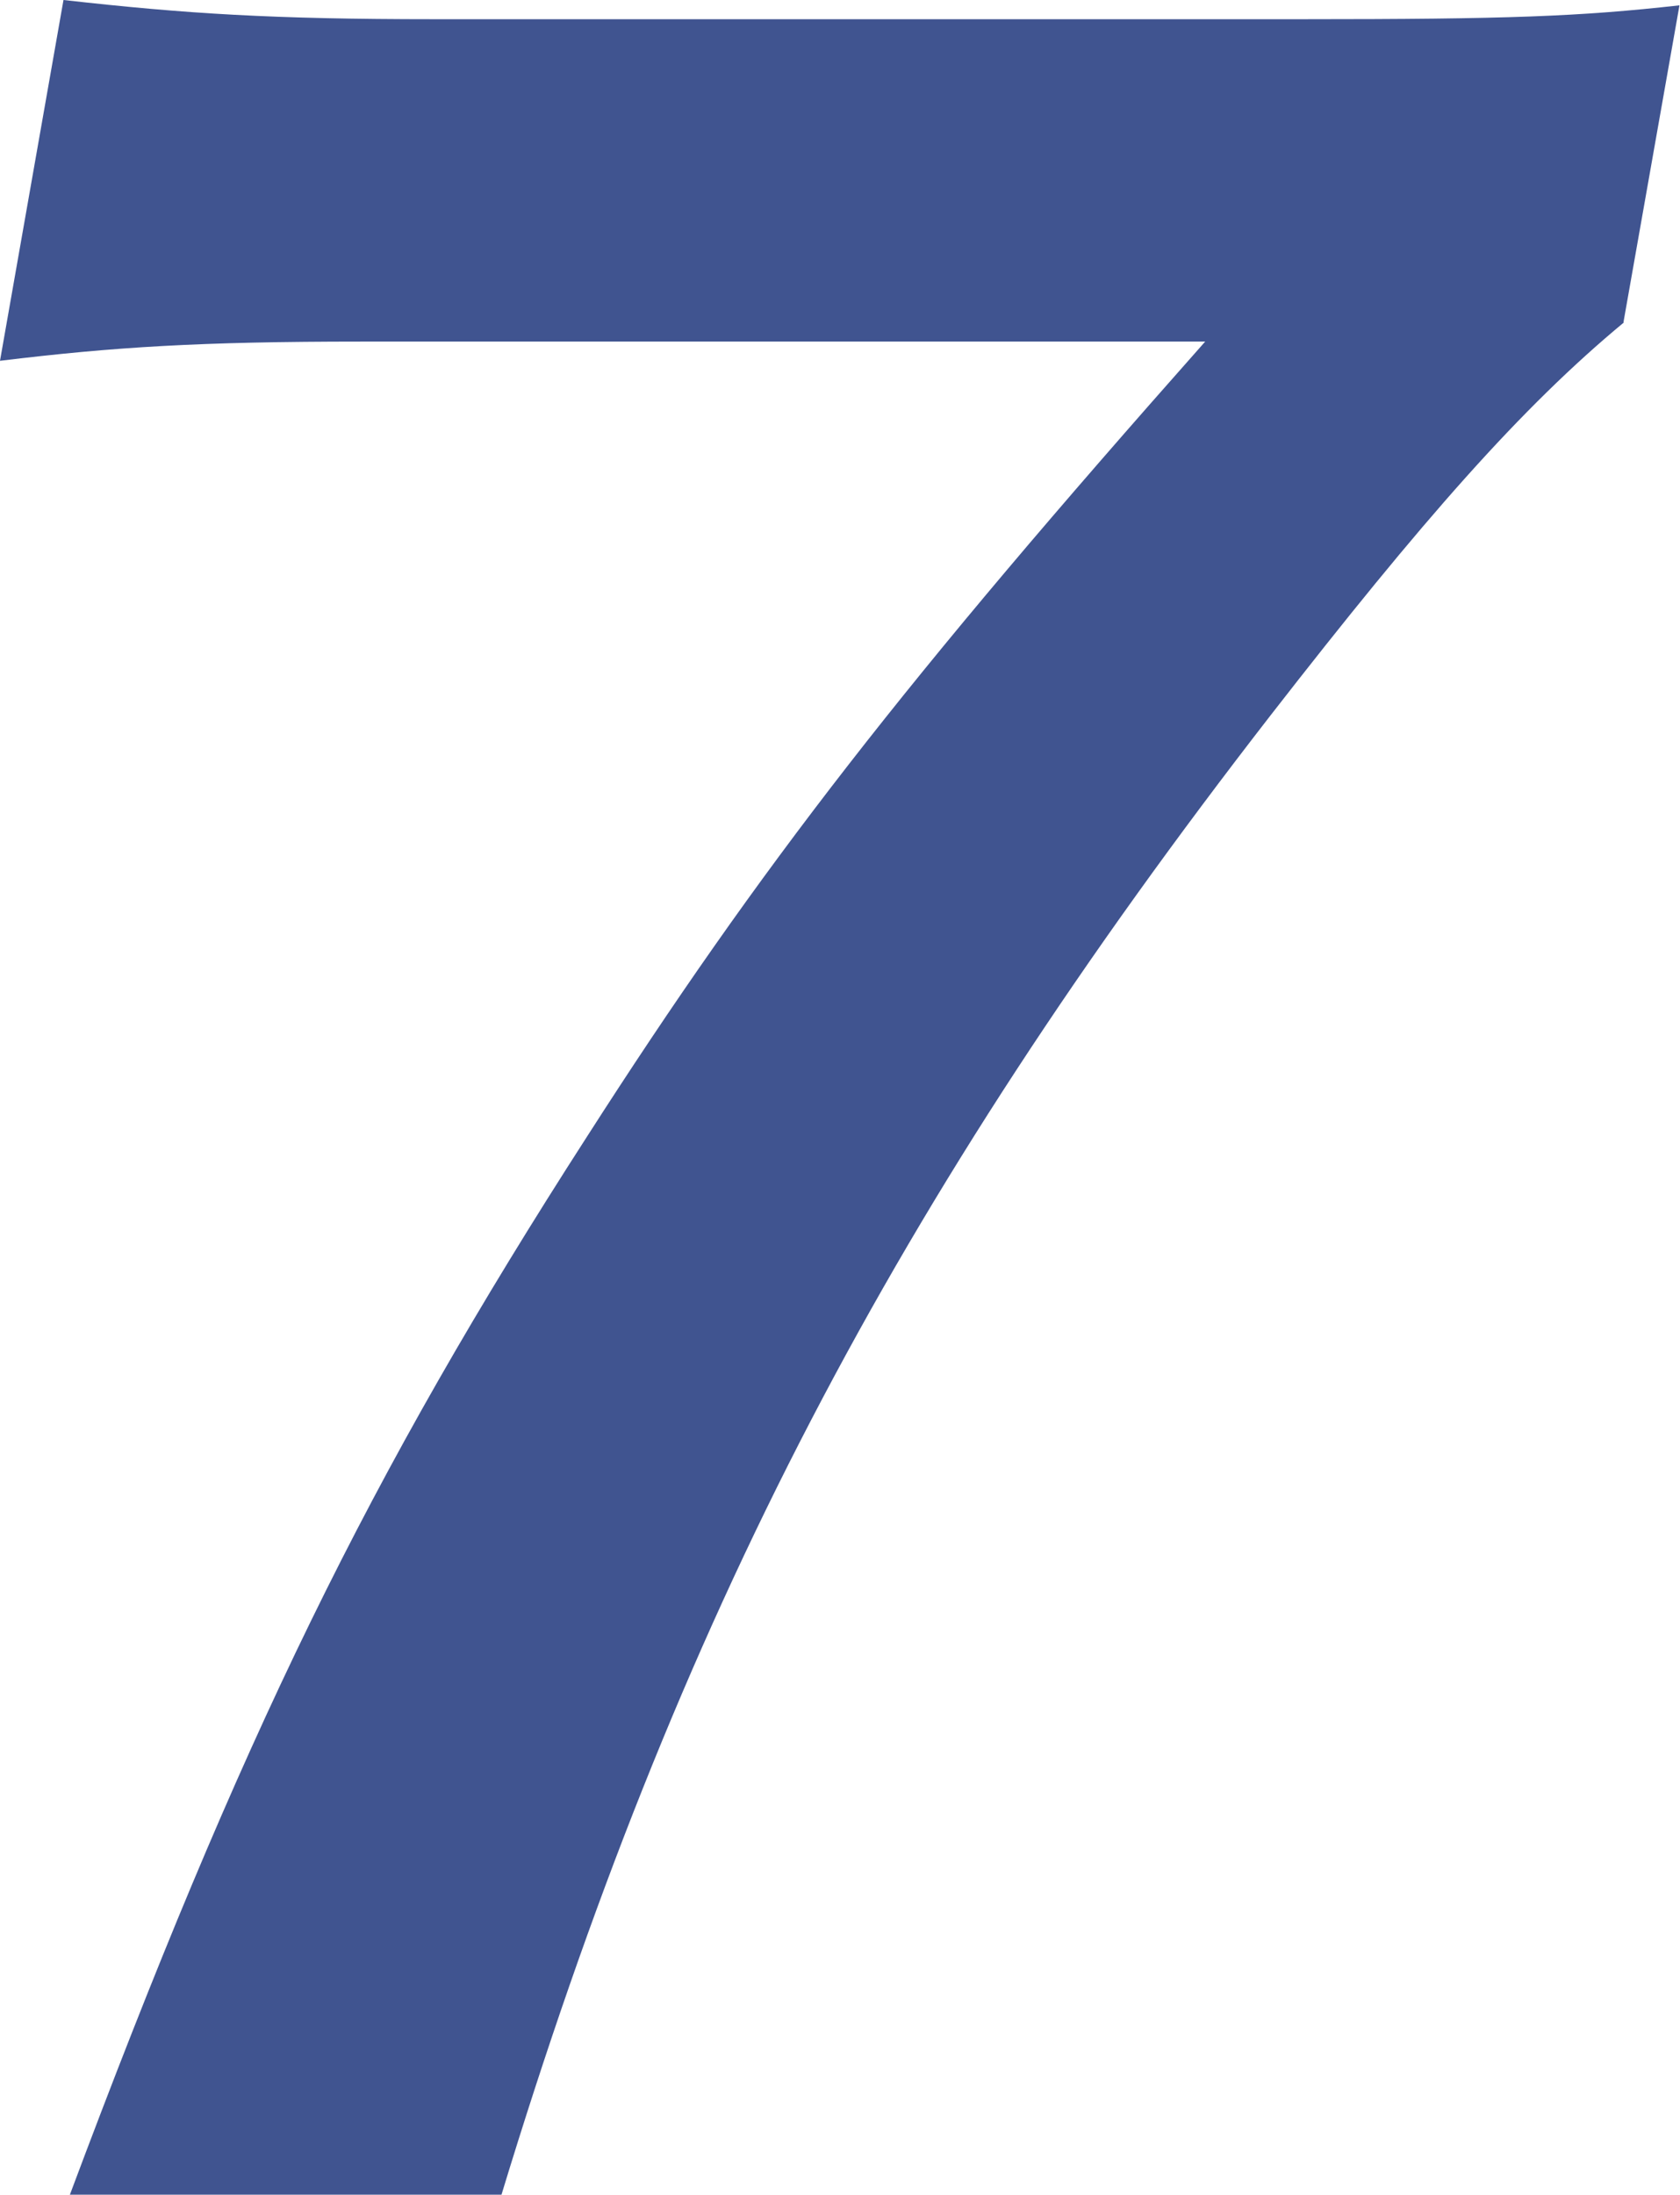
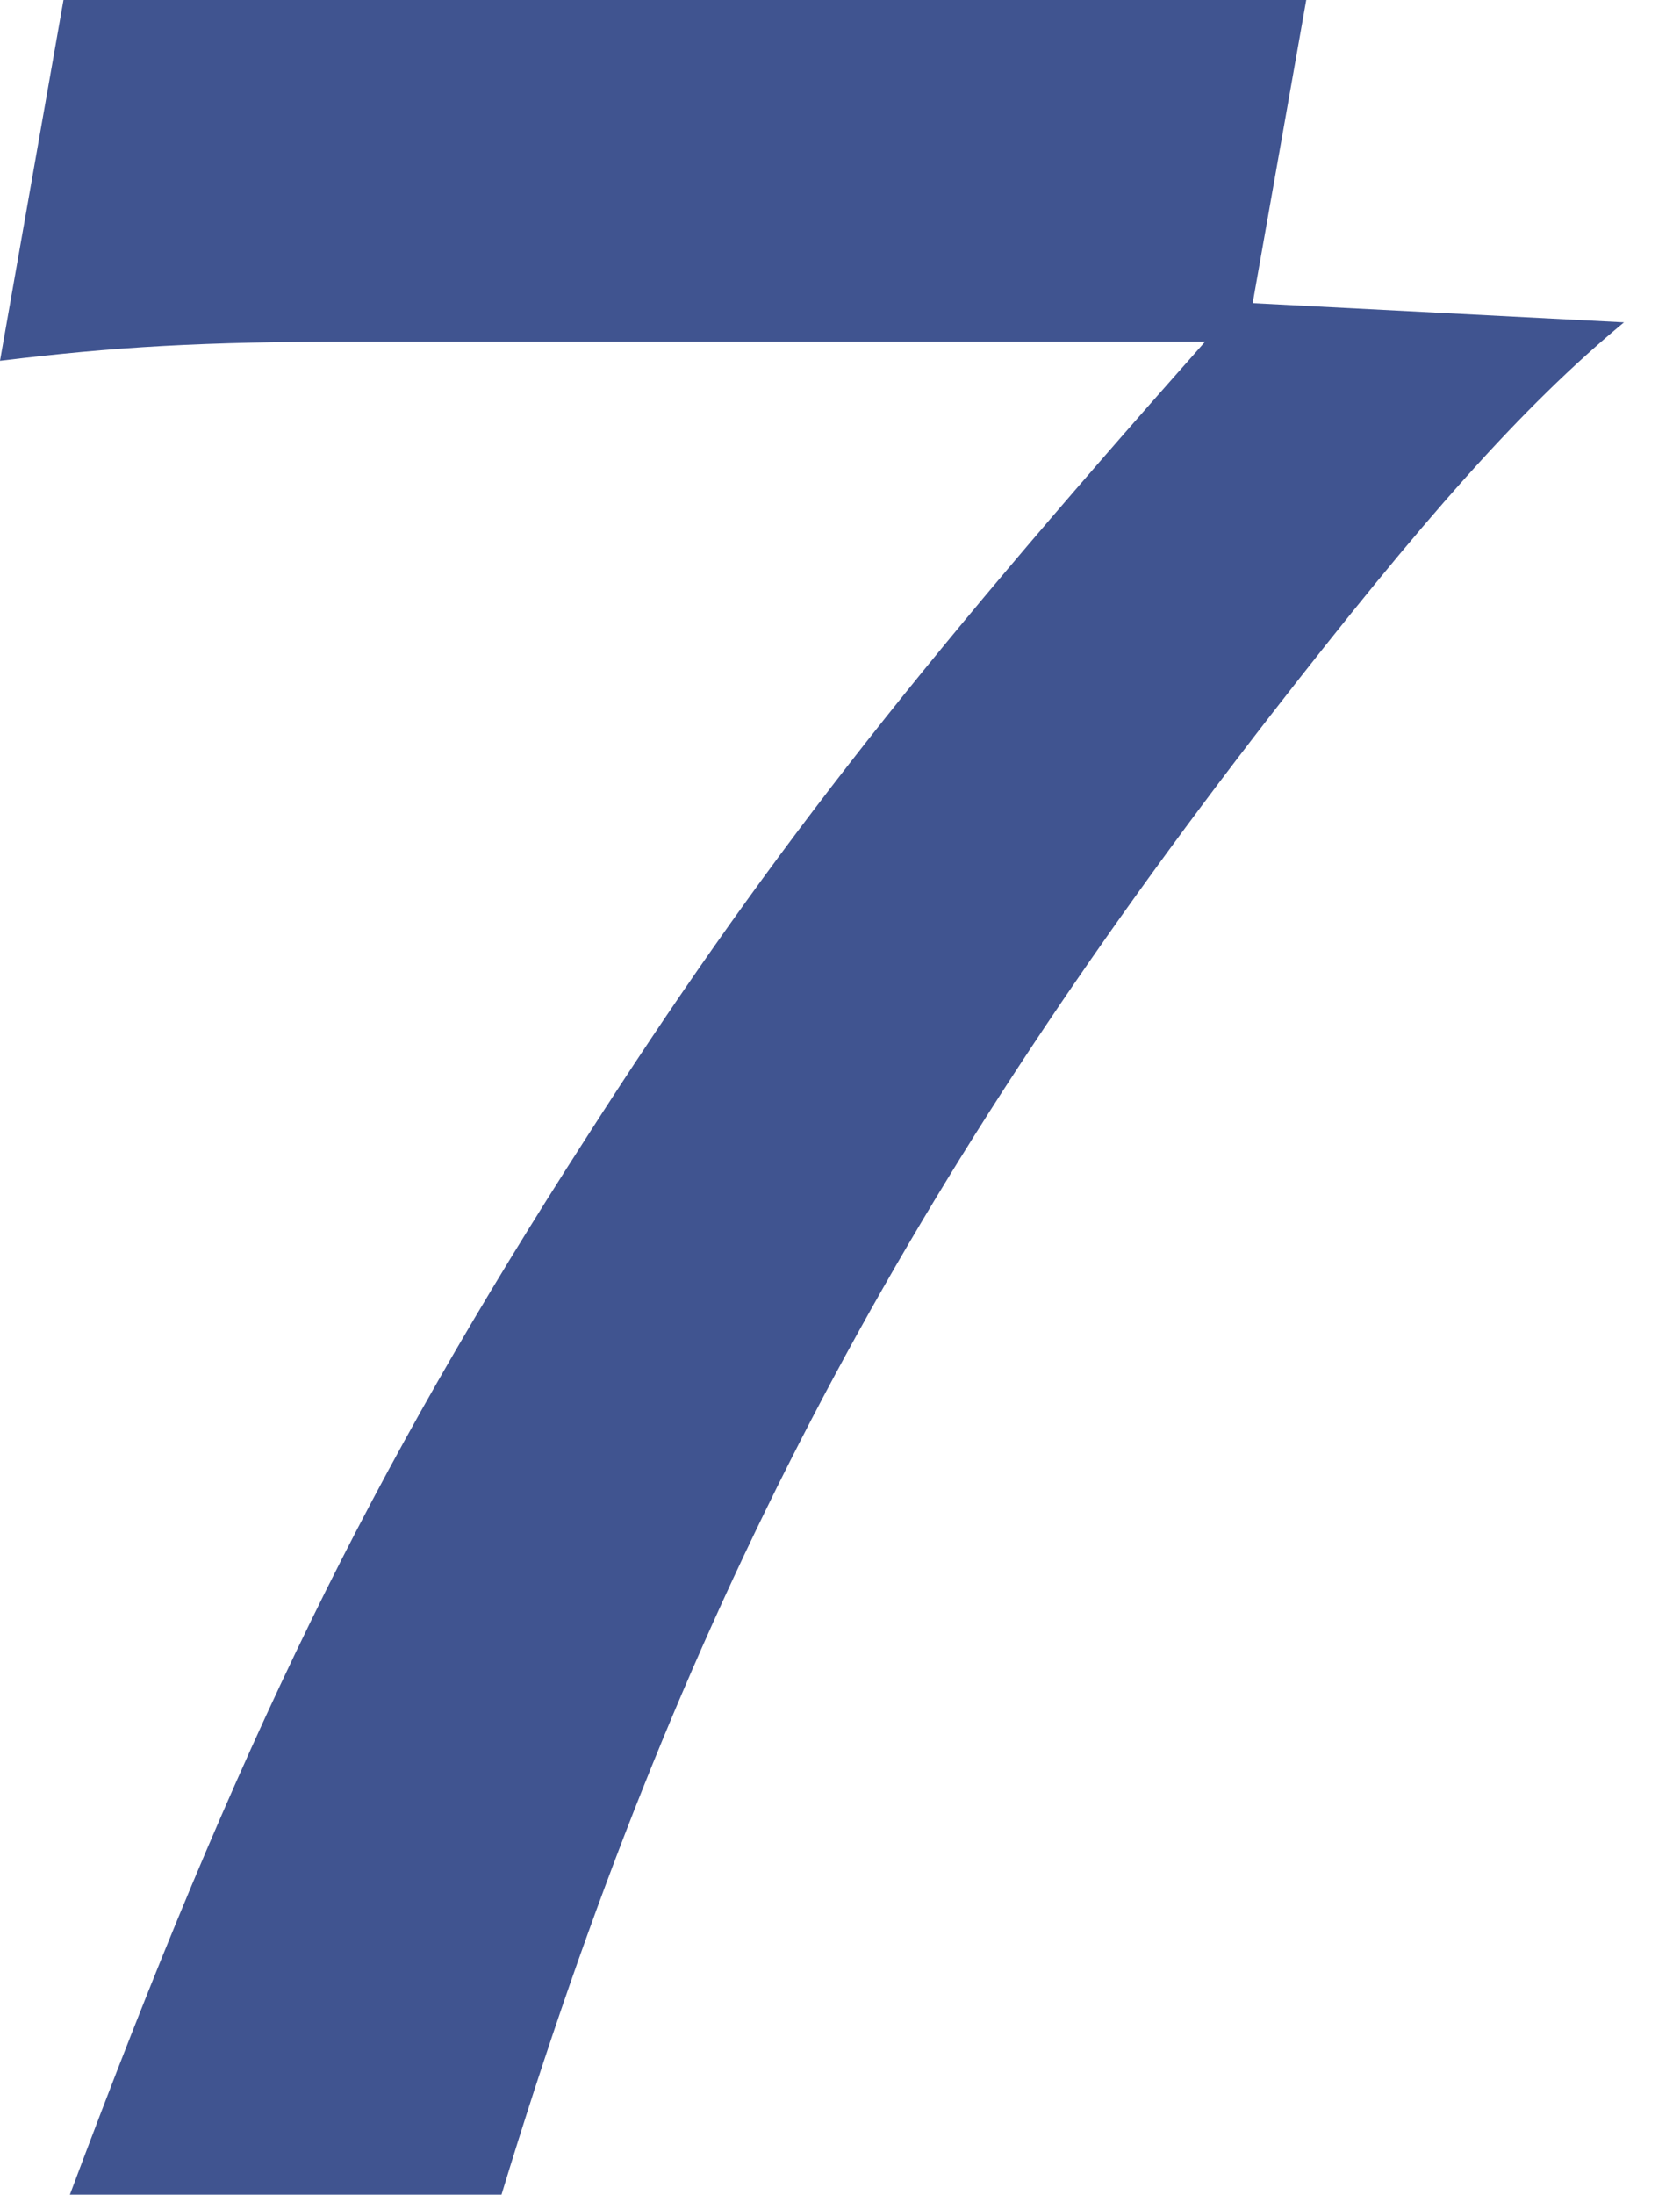
<svg xmlns="http://www.w3.org/2000/svg" id="_レイヤー_2" viewBox="0 0 31.49 41.12">
  <defs>
    <style>.cls-1{fill:#405490;}</style>
  </defs>
  <g id="_文字">
-     <path class="cls-1" d="m30.44,6.04c-1.92,1.59-3.77,3.69-6.63,7.37-7.03,9.06-11.12,16.9-14.41,27.71H1.31c3.2-8.55,5.6-13.47,9.69-19.82,3.25-5.07,5.96-8.55,11.59-14.9H6.77c-3.02,0-4.63.1-6.77.36L1.19,0c2.31.26,3.93.36,6.95.36h16.28c3.84,0,5.18-.05,7.06-.26l-1.05,5.94Z" />
+     <path class="cls-1" d="m30.44,6.04c-1.92,1.59-3.77,3.69-6.63,7.37-7.03,9.06-11.12,16.9-14.41,27.71H1.31c3.2-8.55,5.6-13.47,9.69-19.82,3.25-5.07,5.96-8.55,11.59-14.9H6.77c-3.02,0-4.63.1-6.77.36L1.19,0h16.28c3.84,0,5.18-.05,7.06-.26l-1.05,5.94Z" />
  </g>
</svg>